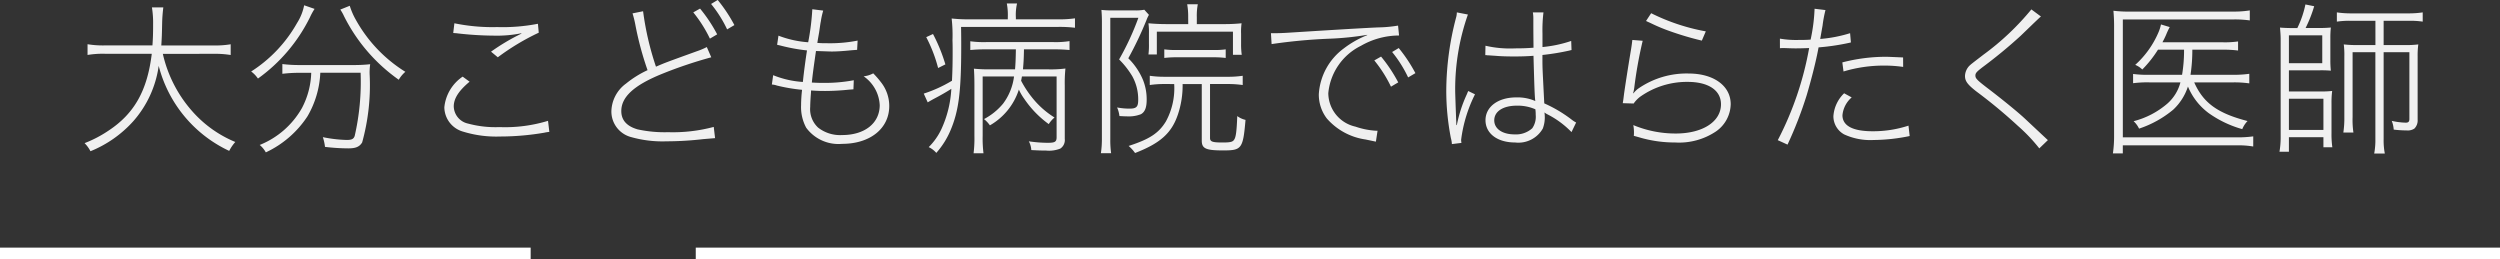
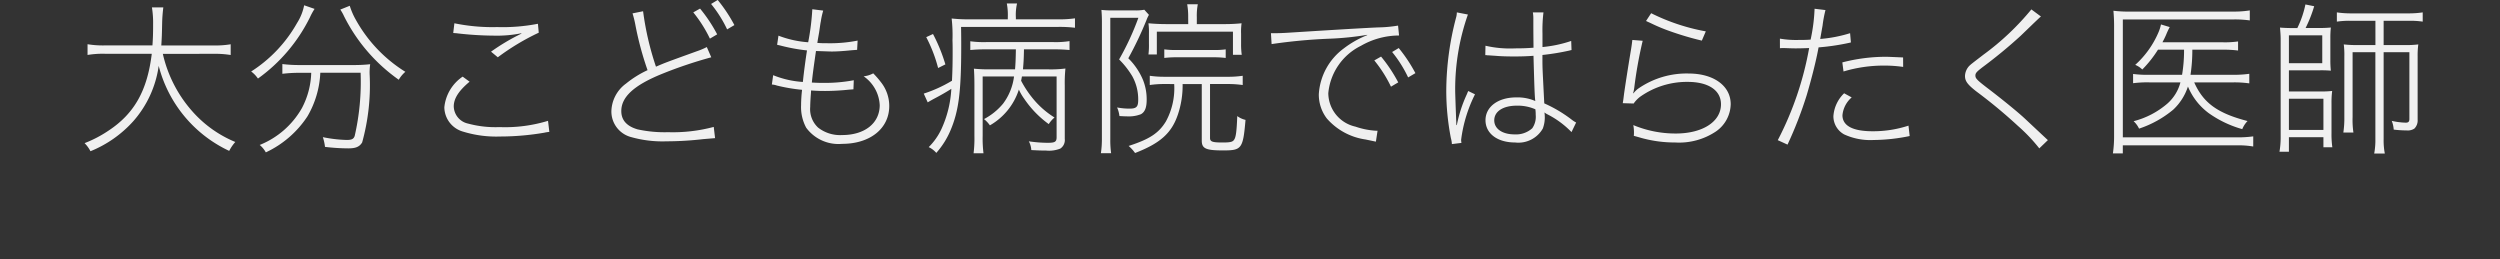
<svg xmlns="http://www.w3.org/2000/svg" width="212" height="21.998" viewBox="0 0 212 21.998">
  <rect x="0" y="0" width="212" height="21.998" fill="#333333" stroke="none" />
  <g id="グループ_5334" data-name="グループ 5334" transform="translate(-448.5 -1662.706)">
    <path id="パス_15086" data-name="パス 15086" d="M11.592,4.566a8.239,8.239,0,0,1,1.47.1v-.91a7.81,7.81,0,0,1-1.484.1h-4.4c.042-.588.056-1.064.07-1.806A12.925,12.925,0,0,1,7.35.632H6.384a8.176,8.176,0,0,1,.1,1.414c0,.84-.014,1.176-.056,1.806H2.45a8.027,8.027,0,0,1-1.526-.1v.91a8.006,8.006,0,0,1,1.484-.1H6.37C5.992,7.674,4.9,9.634,2.688,11.09A10.159,10.159,0,0,1,.672,12.14a2.8,2.8,0,0,1,.5.686A9.843,9.843,0,0,0,4.83,10.25,8.958,8.958,0,0,0,6.958,5.588a10.972,10.972,0,0,0,5.978,7.21,3.61,3.61,0,0,1,.518-.756A9.913,9.913,0,0,1,9.772,9.4a11,11,0,0,1-2.464-4.83Zm8.3,1.61a6.813,6.813,0,0,1-.784,2.982,7.182,7.182,0,0,1-3.584,3.136,2.226,2.226,0,0,1,.518.63,8.551,8.551,0,0,0,3.528-3.052,7.991,7.991,0,0,0,1.092-3.7H24.08a20.56,20.56,0,0,1-.5,5.348c-.084.266-.252.35-.672.35a11.317,11.317,0,0,1-2.03-.238,4.229,4.229,0,0,1,.182.826,17.15,17.15,0,0,0,1.974.126c.644,0,.952-.14,1.176-.5A18.175,18.175,0,0,0,24.85,6.4a4.808,4.808,0,0,1,.042-.952,12.9,12.9,0,0,1-1.456.07h-4.48a11.805,11.805,0,0,1-1.512-.084V6.26a12.119,12.119,0,0,1,1.512-.084ZM19.292.45a4.309,4.309,0,0,1-.6,1.5A11.66,11.66,0,0,1,14.8,6.064a2.531,2.531,0,0,1,.574.6,14,14,0,0,0,4.41-5.194,5.354,5.354,0,0,1,.392-.714Zm3.066.364a3.809,3.809,0,0,1,.322.574,14.545,14.545,0,0,0,4.634,5.376,2.605,2.605,0,0,1,.56-.672A12.1,12.1,0,0,1,23.66,1.654a5.82,5.82,0,0,1-.5-1.162ZM31.934,2.8c.182.014.238.014.448.042a28.15,28.15,0,0,0,3,.182,10.431,10.431,0,0,0,2.324-.2l.014.028A17.812,17.812,0,0,0,35.14,4.384l.574.476a19.884,19.884,0,0,1,3.472-2.086l-.07-.756a15.64,15.64,0,0,1-3.458.28,16.028,16.028,0,0,1-3.626-.322Zm.8,3.7a3.564,3.564,0,0,0-1.554,2.6,2.173,2.173,0,0,0,1.568,2.058,9.594,9.594,0,0,0,3.178.42,22.355,22.355,0,0,0,3.724-.322,3.408,3.408,0,0,1,.434-.07l-.112-.938a12.445,12.445,0,0,1-4.116.532,8.855,8.855,0,0,1-2.646-.294,1.532,1.532,0,0,1-1.232-1.456c0-.672.42-1.33,1.344-2.1ZM47.138,1.136a8.61,8.61,0,0,1,.224.882,26.842,26.842,0,0,0,1.05,3.934,8.575,8.575,0,0,0-1.82,1.134,2.994,2.994,0,0,0-1.246,2.338,2.243,2.243,0,0,0,1.708,2.212,9.753,9.753,0,0,0,2.968.35A27.418,27.418,0,0,0,53.13,11.8l1.008-.084-.112-.952a13.41,13.41,0,0,1-3.864.448,10.791,10.791,0,0,1-2.59-.238q-1.386-.4-1.386-1.554c0-1.2,1.078-2.2,3.514-3.178A37.493,37.493,0,0,1,53.816,4.86l-.378-.868a6.191,6.191,0,0,1-.868.364c-2.632.952-2.632.952-3.444,1.3a24.54,24.54,0,0,1-1.092-4.7Zm5.152-.084A11.052,11.052,0,0,1,53.7,3.278l.616-.364A12.615,12.615,0,0,0,52.864.73ZM53.8.338A10.44,10.44,0,0,1,55.16,2.494l.616-.364A12.769,12.769,0,0,0,54.362,0ZM58.954,7.17a1.556,1.556,0,0,1,.42.084,14.713,14.713,0,0,0,2.142.364,11.7,11.7,0,0,0-.084,1.316,3.685,3.685,0,0,0,.434,1.9A3.4,3.4,0,0,0,64.918,12.2c2.366,0,3.99-1.3,3.99-3.206a3.238,3.238,0,0,0-.7-2.016,7.711,7.711,0,0,0-.658-.756,2.206,2.206,0,0,1-.812.252A3.15,3.15,0,0,1,68.1,8.92c0,1.526-1.274,2.534-3.178,2.534a3.026,3.026,0,0,1-2.044-.63,2.126,2.126,0,0,1-.672-1.75c0-.252.028-.756.056-1.106a2.625,2.625,0,0,0,.014-.294c.672.042.854.042,1.218.042a19.624,19.624,0,0,0,2-.112c.182-.014.238-.014.378-.028l.028-.77a13.046,13.046,0,0,1-2.576.224c-.28,0-.448,0-.98-.028.07-.714.168-1.4.35-2.674.9.028,1.162.042,1.344.042.378,0,.91-.028,1.6-.1.35-.028.364-.028.546-.042l.042-.784a12,12,0,0,1-2.562.224c-.294,0-.518,0-.854-.028.07-.448.1-.588.154-.91.112-.77.112-.77.14-.9A6.647,6.647,0,0,1,63.308.9L62.384.786a20.466,20.466,0,0,1-.35,2.8,8.74,8.74,0,0,1-2.52-.56L59.4,3.8c.182.042.2.042.42.1a15.2,15.2,0,0,0,2.114.378c-.112.7-.266,1.834-.35,2.674a8.089,8.089,0,0,1-2.52-.574ZM83.1,6.484v5.152c0,.392-.14.476-.756.476a11.382,11.382,0,0,1-1.6-.126,1.739,1.739,0,0,1,.21.742c.546.028.84.042,1.26.042a2.57,2.57,0,0,0,1.2-.168.864.864,0,0,0,.378-.826V7.254a12.25,12.25,0,0,1,.056-1.442,9.731,9.731,0,0,1-1.5.07H80.248c.042-.49.07-.812.084-1.694h2.52a12.388,12.388,0,0,1,1.344.056V3.488a7.5,7.5,0,0,1-1.344.084H77.126a8.483,8.483,0,0,1-1.344-.07v.742a12.388,12.388,0,0,1,1.344-.056h2.52c-.014.854-.028,1.176-.07,1.694H77.588a13.048,13.048,0,0,1-1.5-.056q.042.609.042,1.344V11.5a10.427,10.427,0,0,1-.07,1.5h.84a10.328,10.328,0,0,1-.07-1.484V6.484h2.66a4.84,4.84,0,0,1-.924,2.3A5.274,5.274,0,0,1,76.944,10.1a2.625,2.625,0,0,1,.5.532A5.393,5.393,0,0,0,79.9,7.6a4.5,4.5,0,0,0,.448.77,8.58,8.58,0,0,0,2.086,2.156,2.35,2.35,0,0,1,.49-.56A7.423,7.423,0,0,1,80.99,8.234a8.859,8.859,0,0,1-.9-1.386c.028-.14.042-.2.07-.364ZM78.96,1.64H75.782A12.841,12.841,0,0,1,74.2,1.57a12.6,12.6,0,0,1,.07,1.862c.014.308.014.63.014.98,0,.966-.014,1.568-.056,2.436A11.478,11.478,0,0,1,71.834,7.94l.336.742c.14-.084.238-.14.462-.266.588-.308,1.134-.616,1.54-.882a9.28,9.28,0,0,1-.854,3.444,5.351,5.351,0,0,1-1.064,1.5,1.917,1.917,0,0,1,.644.49,6.94,6.94,0,0,0,1.19-1.876c.714-1.666.924-3.3.924-7.224,0-.364,0-.882-.014-1.582h8.148a10.646,10.646,0,0,1,1.512.07v-.8a9.375,9.375,0,0,1-1.512.084h-3.5V1.486a4.227,4.227,0,0,1,.1-1.19h-.868a5.314,5.314,0,0,1,.084,1.176ZM72.044,3.152A12.31,12.31,0,0,1,73.052,5.77l.616-.308a14.107,14.107,0,0,0-1.05-2.576ZM94.262,2.046H92.414c-.56,0-1.078-.028-1.526-.07a5.448,5.448,0,0,1,.042.854v.882a6.207,6.207,0,0,1-.042.91H91.6V2.69h6.454V4.65H98.8a6.3,6.3,0,0,1-.056-.924V2.844a5.019,5.019,0,0,1,.042-.868,13.522,13.522,0,0,1-1.358.07H94.99V1.472A5.154,5.154,0,0,1,95.074.366h-.9a5.909,5.909,0,0,1,.084,1.078Zm-1.19,5.082a5.876,5.876,0,0,1-.7,3.164c-.6.994-1.386,1.512-3.164,2.086a3.3,3.3,0,0,1,.546.6c2.128-.826,3.094-1.68,3.626-3.248a7.7,7.7,0,0,0,.406-2.6H95.41v4.788c0,.686.336.84,1.82.84,1.568,0,1.68-.14,1.89-2.59a1.857,1.857,0,0,1-.7-.322c-.056,1.442-.126,1.848-.308,2.058-.126.14-.336.182-.938.182-.868,0-1.064-.07-1.064-.392V7.128h1.456a8.771,8.771,0,0,1,1.316.084V6.428a8.39,8.39,0,0,1-1.316.084H92.288A8.375,8.375,0,0,1,91,6.428v.784a8.18,8.18,0,0,1,1.274-.084ZM86.94,11.762a7.984,7.984,0,0,1-.084,1.232h.868a7.936,7.936,0,0,1-.07-1.218V1.514h2.38A22.481,22.481,0,0,1,88.4,5.042a7.235,7.235,0,0,1,1.12,1.428,4.035,4.035,0,0,1,.5,1.988c0,.6-.14.756-.742.756a5.64,5.64,0,0,1-1.05-.1,2.5,2.5,0,0,1,.2.728c.21.014.518.028.672.028a2.817,2.817,0,0,0,1.148-.182c.336-.182.49-.56.49-1.218a4.426,4.426,0,0,0-.308-1.68A5.658,5.658,0,0,0,89.18,4.944,29.879,29.879,0,0,0,90.72,1.71a2.769,2.769,0,0,1,.21-.448L90.538.828a3.925,3.925,0,0,1-.84.056H87.822A7.709,7.709,0,0,1,86.9.842c.028.322.042.63.042.994Zm5.292-6.846a7.977,7.977,0,0,1,1.036-.056h3.15a8.039,8.039,0,0,1,1.022.056V4.188a6.979,6.979,0,0,1-1.022.056H93.282a7.4,7.4,0,0,1-1.05-.056Zm9.1-1.176a46.341,46.341,0,0,1,5.04-.462,25.061,25.061,0,0,0,3.066-.322v.028a8.221,8.221,0,0,0-1.96,1.106,5.213,5.213,0,0,0-2.142,3.892,3.329,3.329,0,0,0,.672,2.058,5.359,5.359,0,0,0,3.3,1.792l.868.182.14-.924h-.112a6.53,6.53,0,0,1-1.764-.35,2.93,2.93,0,0,1-2.3-2.842A5,5,0,0,1,108.92,3.88a6.492,6.492,0,0,1,3.22-.868l-.084-.84a11.039,11.039,0,0,1-1.68.154c-1.652.07-6.482.378-7.826.462-.308.014-.532.028-.868.028h-.406Zm8.708,1.386a11.052,11.052,0,0,1,1.414,2.226l.616-.364A12.615,12.615,0,0,0,110.614,4.8Zm1.512-.714a10.44,10.44,0,0,1,1.358,2.156l.616-.364a12.769,12.769,0,0,0-1.414-2.128Zm7.9.266h.042a.643.643,0,0,1,.14.014,2.085,2.085,0,0,1,.238.014c.042,0,.21.014.448.028.476.042.994.056,1.582.056s1.05-.014,1.638-.056c.07,2.506.1,3.5.154,3.836a3.751,3.751,0,0,0-1.624-.308c-1.54,0-2.6.8-2.6,1.932s1.008,1.89,2.506,1.89a2.386,2.386,0,0,0,2.352-1.176,2.678,2.678,0,0,0,.168-1.064,2.289,2.289,0,0,0-.028-.308,1.606,1.606,0,0,0,.266.168,7.668,7.668,0,0,1,2.03,1.5l.392-.812a2.144,2.144,0,0,1-.35-.224,11.349,11.349,0,0,0-2.352-1.4l-.056-1.092c-.084-1.736-.1-1.834-.1-2.674V4.664a20.13,20.13,0,0,0,2.3-.378c.1-.028.112-.028.168-.042l-.028-.77a10.688,10.688,0,0,1-2.436.518V2.83a12.4,12.4,0,0,1,.084-1.778h-.9a2.984,2.984,0,0,1,.042.546c0,.924,0,.924.014,2.45-.56.042-.952.056-1.554.056a9.226,9.226,0,0,1-2.52-.224ZM123.7,9.27a3.579,3.579,0,0,1,.028.476,1.7,1.7,0,0,1-.294,1.134,2.058,2.058,0,0,1-1.5.518c-1.036,0-1.722-.476-1.722-1.19,0-.756.742-1.246,1.918-1.246A3.728,3.728,0,0,1,123.7,9.27ZM117.04,1.052a1.673,1.673,0,0,1-.07.462,24.562,24.562,0,0,0-.826,6.132,21.062,21.062,0,0,0,.392,4.074,2.158,2.158,0,0,1,.084.5l.812-.1a1.42,1.42,0,0,1-.028-.266A11.93,11.93,0,0,1,118.58,8l-.574-.28a2.565,2.565,0,0,0-.1.238,11.435,11.435,0,0,0-.868,2.66L117,10.6c-.07-1.778-.1-2.744-.1-2.884a19.093,19.093,0,0,1,1.078-6.482Zm16.044.728c.112.056.112.056.364.168a14.925,14.925,0,0,0,1.708.714,25.608,25.608,0,0,0,2.66.784l.336-.784a17.142,17.142,0,0,1-4.634-1.54Zm-1.162,1.61c-.028.252-.042.378-.1.742-.252,1.5-.462,2.856-.6,3.808-.056.462-.07.574-.112.812l.924.028a2.577,2.577,0,0,1,.532-.56,6.854,6.854,0,0,1,4.046-1.274c1.764,0,2.828.714,2.828,1.9,0,1.47-1.554,2.478-3.836,2.478a9.316,9.316,0,0,1-3.6-.714,3.351,3.351,0,0,1,.056.616,2.167,2.167,0,0,1-.014.294c.56.154.644.182.714.2a10.577,10.577,0,0,0,2.786.364,5.616,5.616,0,0,0,3.472-.938,2.881,2.881,0,0,0,1.246-2.31c0-1.554-1.442-2.6-3.57-2.6a7.179,7.179,0,0,0-4.242,1.26,1.975,1.975,0,0,0-.434.42l-.028-.014a3.163,3.163,0,0,0,.1-.5A36.541,36.541,0,0,1,132.8,3.46Zm12.516.7c.2-.014.2-.014.224-.014h.084c.406.014.728.028,1.022.028.392,0,.8-.014,1.148-.028a27.283,27.283,0,0,1-2.66,7.812l.826.378a33.349,33.349,0,0,0,1.624-4.186c.378-1.274.8-2.9,1.008-4.06a18.865,18.865,0,0,0,2.366-.336c.266-.056.266-.056.378-.084l-.07-.784a11.59,11.59,0,0,1-2.534.49c.084-.476.126-.728.2-1.134A10.3,10.3,0,0,1,148.3.856l-.924-.112a14.757,14.757,0,0,1-.336,2.618c-.434.028-.686.028-.994.028a8.2,8.2,0,0,1-1.61-.112Zm10.444.784c-1.008-.042-1.218-.056-1.512-.056a14.69,14.69,0,0,0-3.64.476l.1.77a11.817,11.817,0,0,1,3.458-.5,11.214,11.214,0,0,1,1.6.112Zm-5,3.038a2.98,2.98,0,0,0-.91,1.946,1.756,1.756,0,0,0,.91,1.54,5.292,5.292,0,0,0,2.492.476,15.536,15.536,0,0,0,3.066-.336l-.1-.882a9.63,9.63,0,0,1-3.052.476c-1.666,0-2.548-.462-2.548-1.358a2.264,2.264,0,0,1,.784-1.512ZM165.76.8a22.118,22.118,0,0,1-4.06,3.836c-1.022.784-1.022.784-1.176.924a1.3,1.3,0,0,0-.392.882c0,.434.21.728.966,1.316a43.186,43.186,0,0,1,3.528,2.926,14.259,14.259,0,0,1,1.806,1.9l.728-.7c-.154-.14-.182-.168-.392-.364l-1.54-1.442c-.532-.5-1.694-1.456-2.968-2.436-1.106-.84-1.246-.98-1.246-1.232,0-.21.1-.322.63-.728A40.743,40.743,0,0,0,164.85,3.04c1.554-1.5,1.6-1.54,1.722-1.638Zm17.08,6.188a9.214,9.214,0,0,1,1.4.084V6.26a8.934,8.934,0,0,1-1.372.084h-3.612a14.1,14.1,0,0,0,.154-2.128h2.52a9.842,9.842,0,0,1,1.358.07v-.77a7.742,7.742,0,0,1-1.358.07h-5.054c.126-.238.21-.406.308-.63a6.789,6.789,0,0,1,.308-.658l-.742-.224a3.385,3.385,0,0,1-.224.7,7.838,7.838,0,0,1-1.96,2.73,1.793,1.793,0,0,1,.6.392,9.67,9.67,0,0,0,1.33-1.68h2.212a12.482,12.482,0,0,1-.168,2.128H175.8a9.158,9.158,0,0,1-1.414-.07v.784a9.383,9.383,0,0,1,1.414-.07h2.6A3.612,3.612,0,0,1,177.3,8.78a7.084,7.084,0,0,1-2.87,1.5,2.036,2.036,0,0,1,.462.63,8.9,8.9,0,0,0,2.9-1.61,4.672,4.672,0,0,0,1.246-1.96,5.359,5.359,0,0,0,1.778,2.268,9.184,9.184,0,0,0,2.828,1.344,2.158,2.158,0,0,1,.448-.686c-2.548-.658-3.752-1.54-4.522-3.276Zm1.736,4.578a9.523,9.523,0,0,1-1.33.084h-9.73v-10h9.45a9.038,9.038,0,0,1,1.316.084V.884a8.087,8.087,0,0,1-1.316.1h-8.778a10.716,10.716,0,0,1-1.47-.07,14.4,14.4,0,0,1,.056,1.442V11.5a10.036,10.036,0,0,1-.1,1.512h.84v-.686h9.73a7.374,7.374,0,0,1,1.33.1Zm3.388-9.184c-.448,0-.8-.014-1.12-.042.028.322.056.686.056.952v8.26a7.314,7.314,0,0,1-.1,1.316h.8V11.636h2.926v.854h.756a7.936,7.936,0,0,1-.07-1.218V8.808a7.54,7.54,0,0,1,.056-1.092,8.59,8.59,0,0,1-1.036.042H187.6V5.966h2.548a9.357,9.357,0,0,1,1.008.028,8.19,8.19,0,0,1-.042-.9V3.236a8.372,8.372,0,0,1,.042-.9c-.322.028-.6.042-.994.042h-1.148a11.056,11.056,0,0,0,.728-1.848L189,.38a8.393,8.393,0,0,1-.686,2ZM187.6,3h2.828V5.364H187.6Zm0,5.376h2.926V11.02H187.6Zm7.336-6.608V3.824h-1.484a9.782,9.782,0,0,1-1.2-.056A7.065,7.065,0,0,1,192.3,4.8v5.11a8.22,8.22,0,0,1-.084,1.33h.854A7.384,7.384,0,0,1,193,9.928v-5.5h1.932V11.79a6.175,6.175,0,0,1-.1,1.232h.9a5.994,5.994,0,0,1-.1-1.232V4.426h2.184v5.656c0,.238-.084.322-.308.322a5.83,5.83,0,0,1-1.19-.154,2.37,2.37,0,0,1,.168.742,9.737,9.737,0,0,0,1.092.07,1.038,1.038,0,0,0,.658-.154.969.969,0,0,0,.28-.756V4.79a6.978,6.978,0,0,1,.056-1.022,7.921,7.921,0,0,1-1.092.056h-1.848V1.766h2.114a7.217,7.217,0,0,1,1.2.07V1.052a7.793,7.793,0,0,1-1.218.084h-4.83a7.984,7.984,0,0,1-1.232-.084v.784a7.4,7.4,0,0,1,1.218-.07Z" transform="translate(455 1662.704)" fill="#f0f0f0" />
    <g id="グループ_5330" data-name="グループ 5330">
-       <line id="線_50" data-name="線 50" x2="45" transform="translate(448.5 1684.204)" fill="none" stroke="#fff" stroke-width="1" />
-       <line id="線_51" data-name="線 51" x2="153" transform="translate(507.5 1684.204)" fill="none" stroke="#fff" stroke-width="1" />
-     </g>
+       </g>
  </g>
</svg>